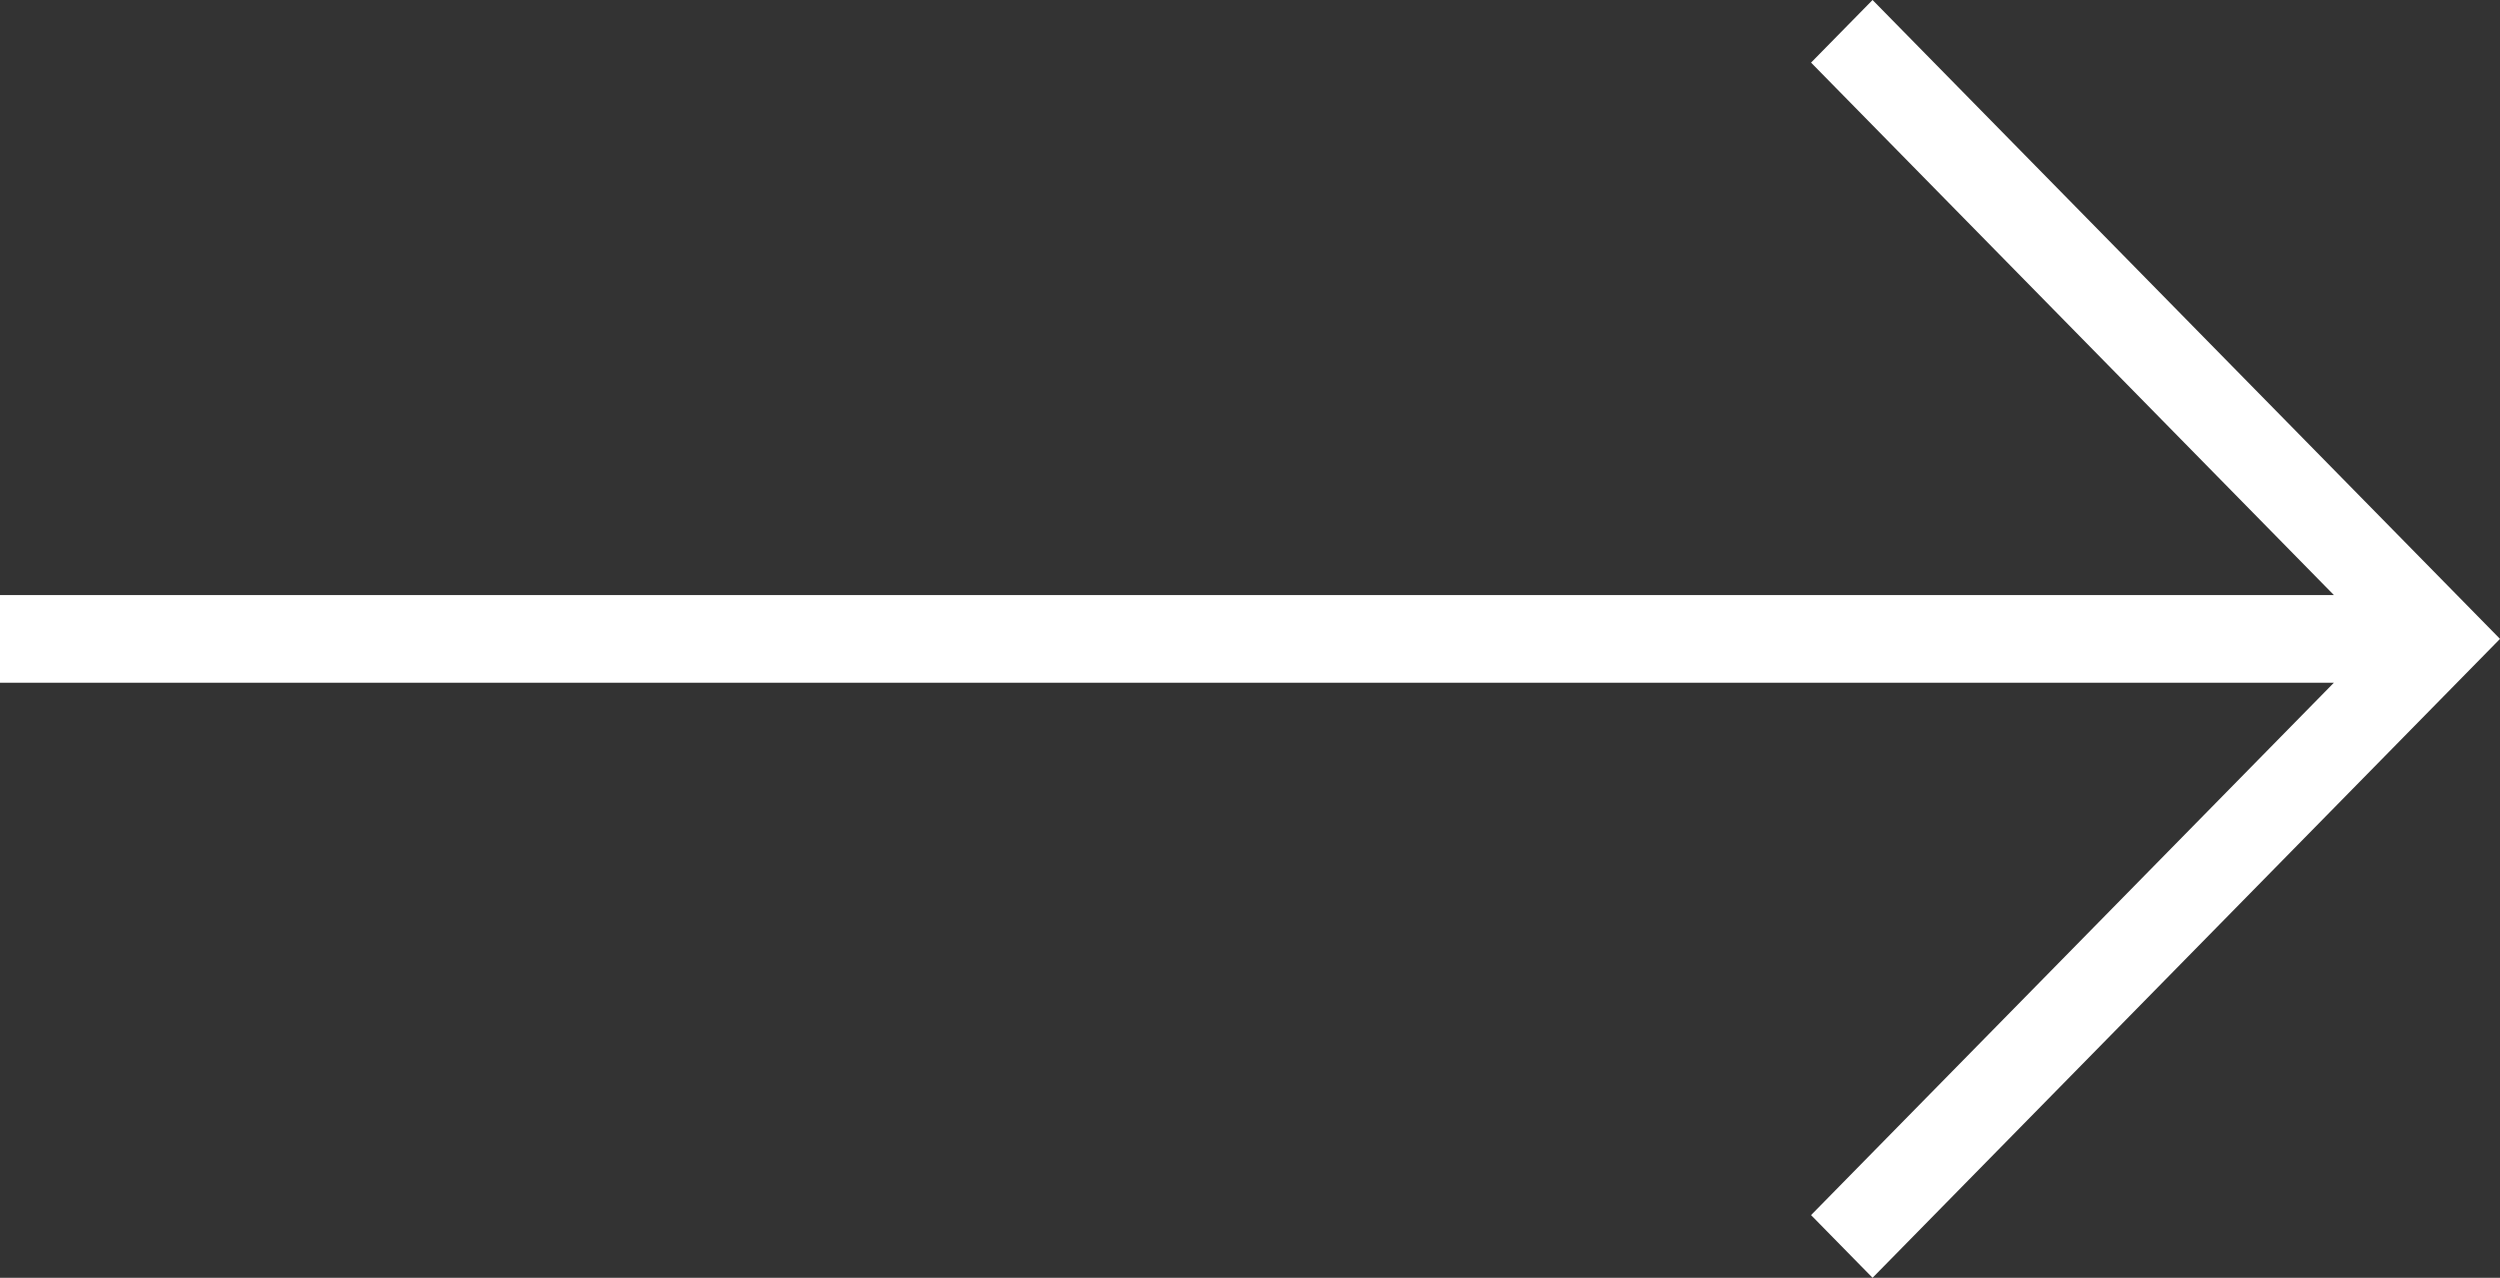
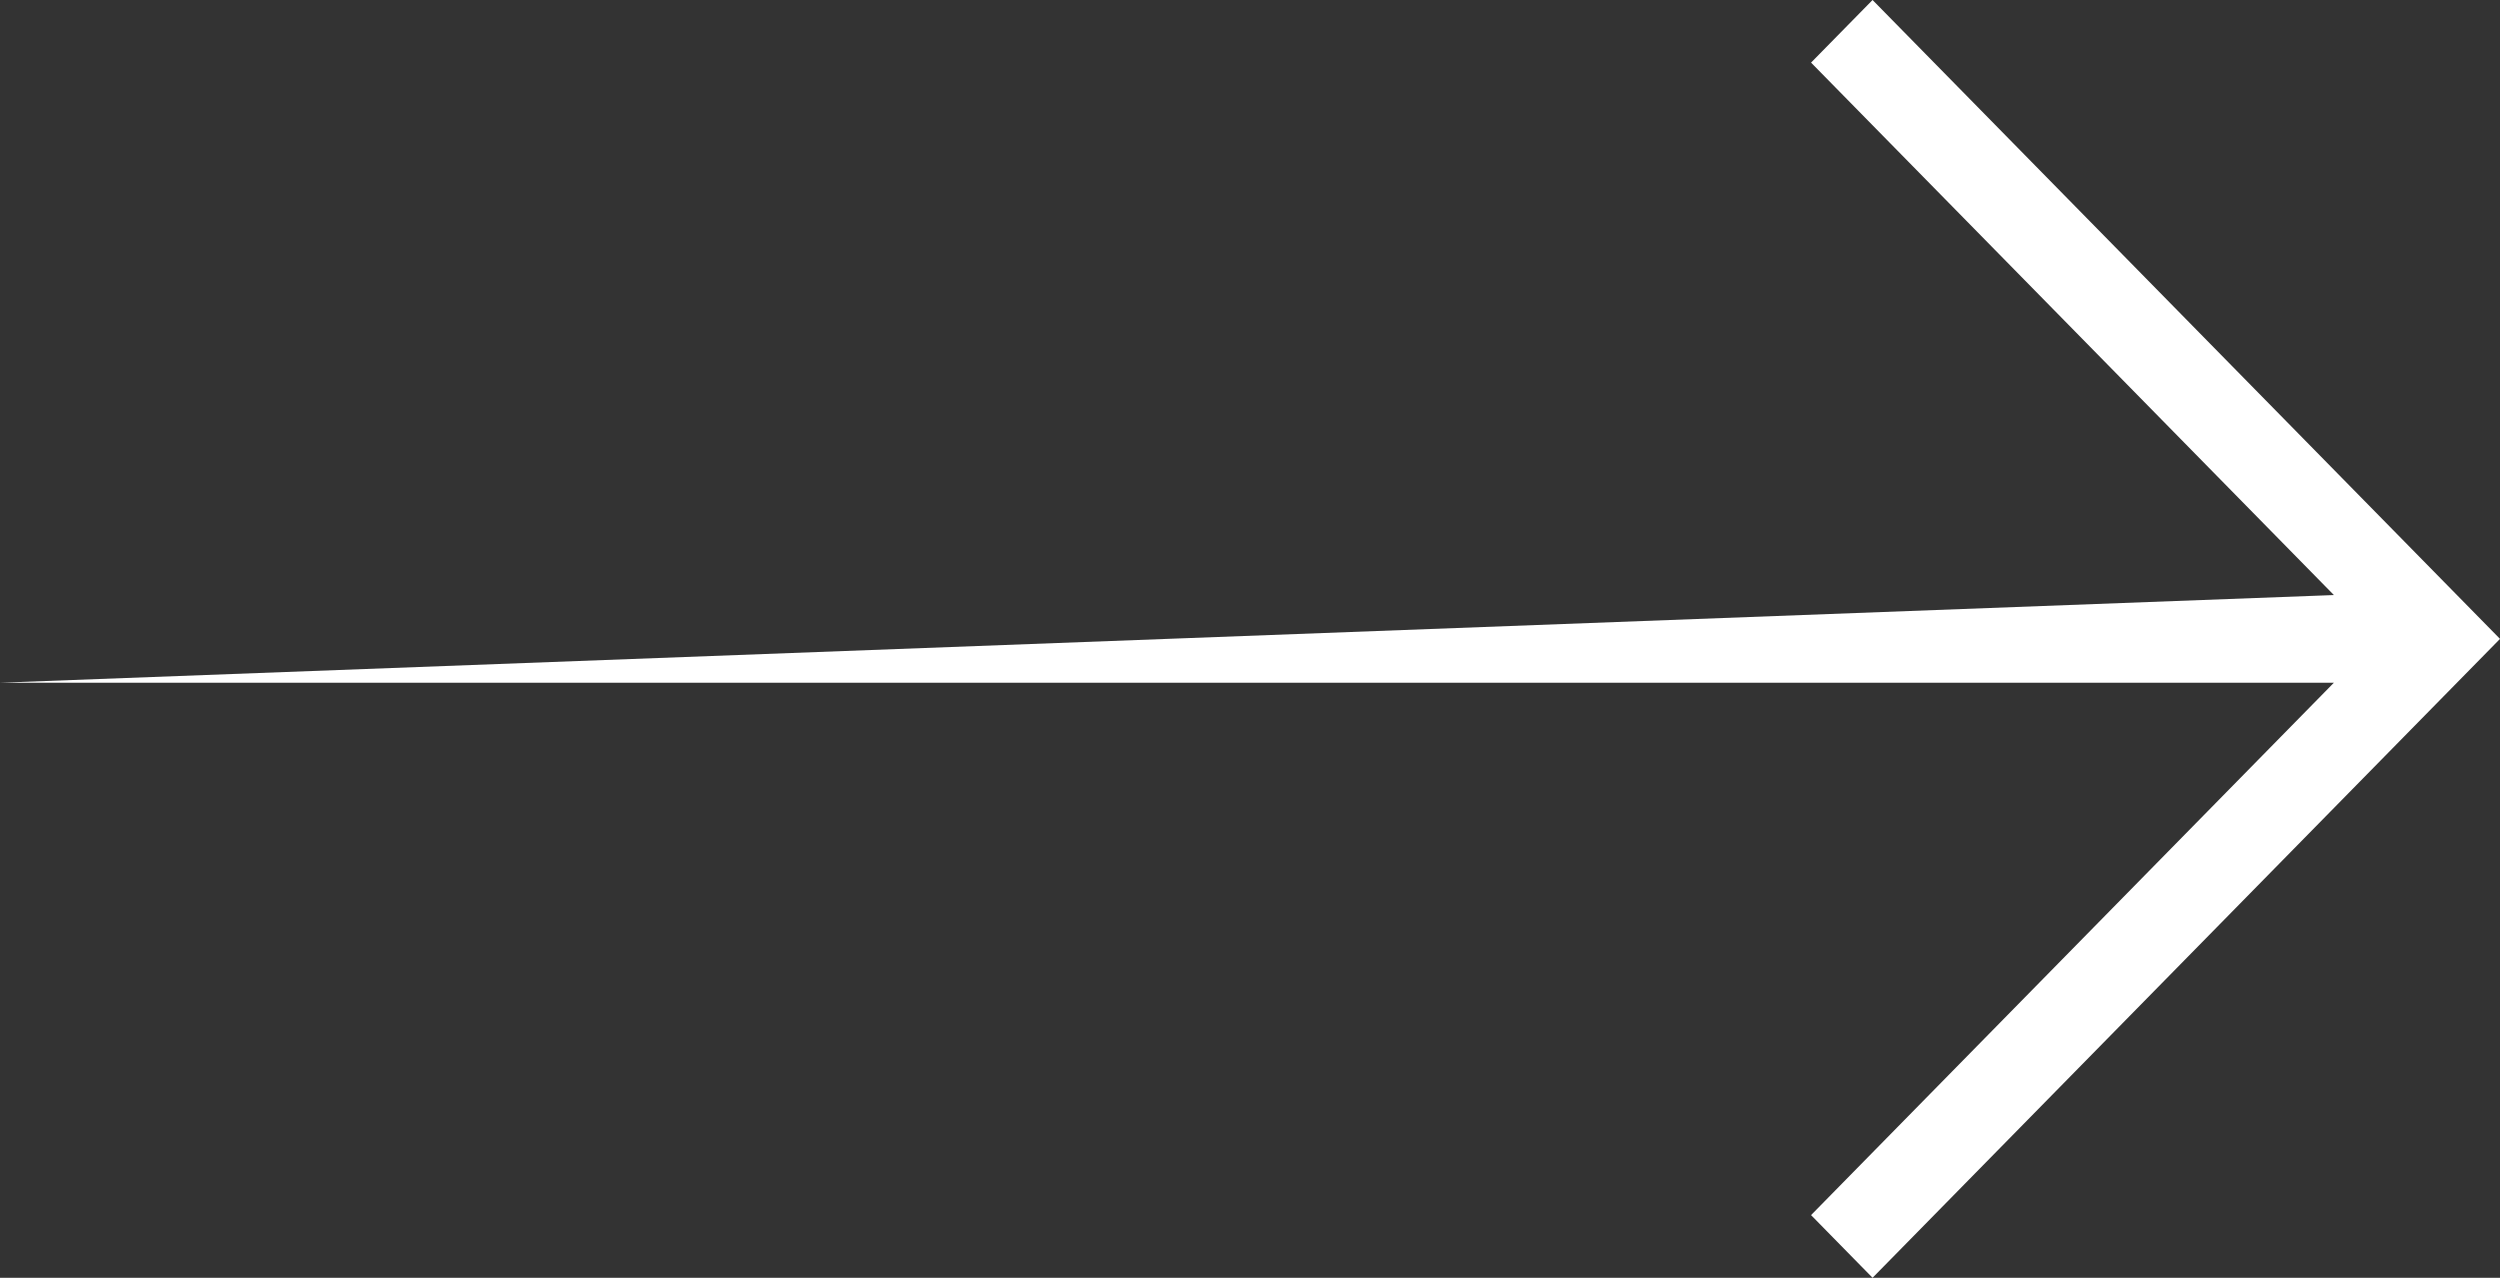
<svg xmlns="http://www.w3.org/2000/svg" width="45" height="23" viewBox="0 0 45 23" fill="none">
  <rect x="0" y="0" width="45" height="23" fill="#333333" stroke="none" />
-   <path d="M33.706 9.19985e-07L45 11.5L33.706 23L32.599 21.872L42.01 12.289L9.36366e-07 12.289L1.07436e-06 10.711L42.01 10.711L32.599 1.127L33.706 9.19985e-07Z" fill="white" />
+   <path d="M33.706 9.19985e-07L45 11.5L33.706 23L32.599 21.872L42.01 12.289L9.36366e-07 12.289L42.01 10.711L32.599 1.127L33.706 9.19985e-07Z" fill="white" />
</svg>